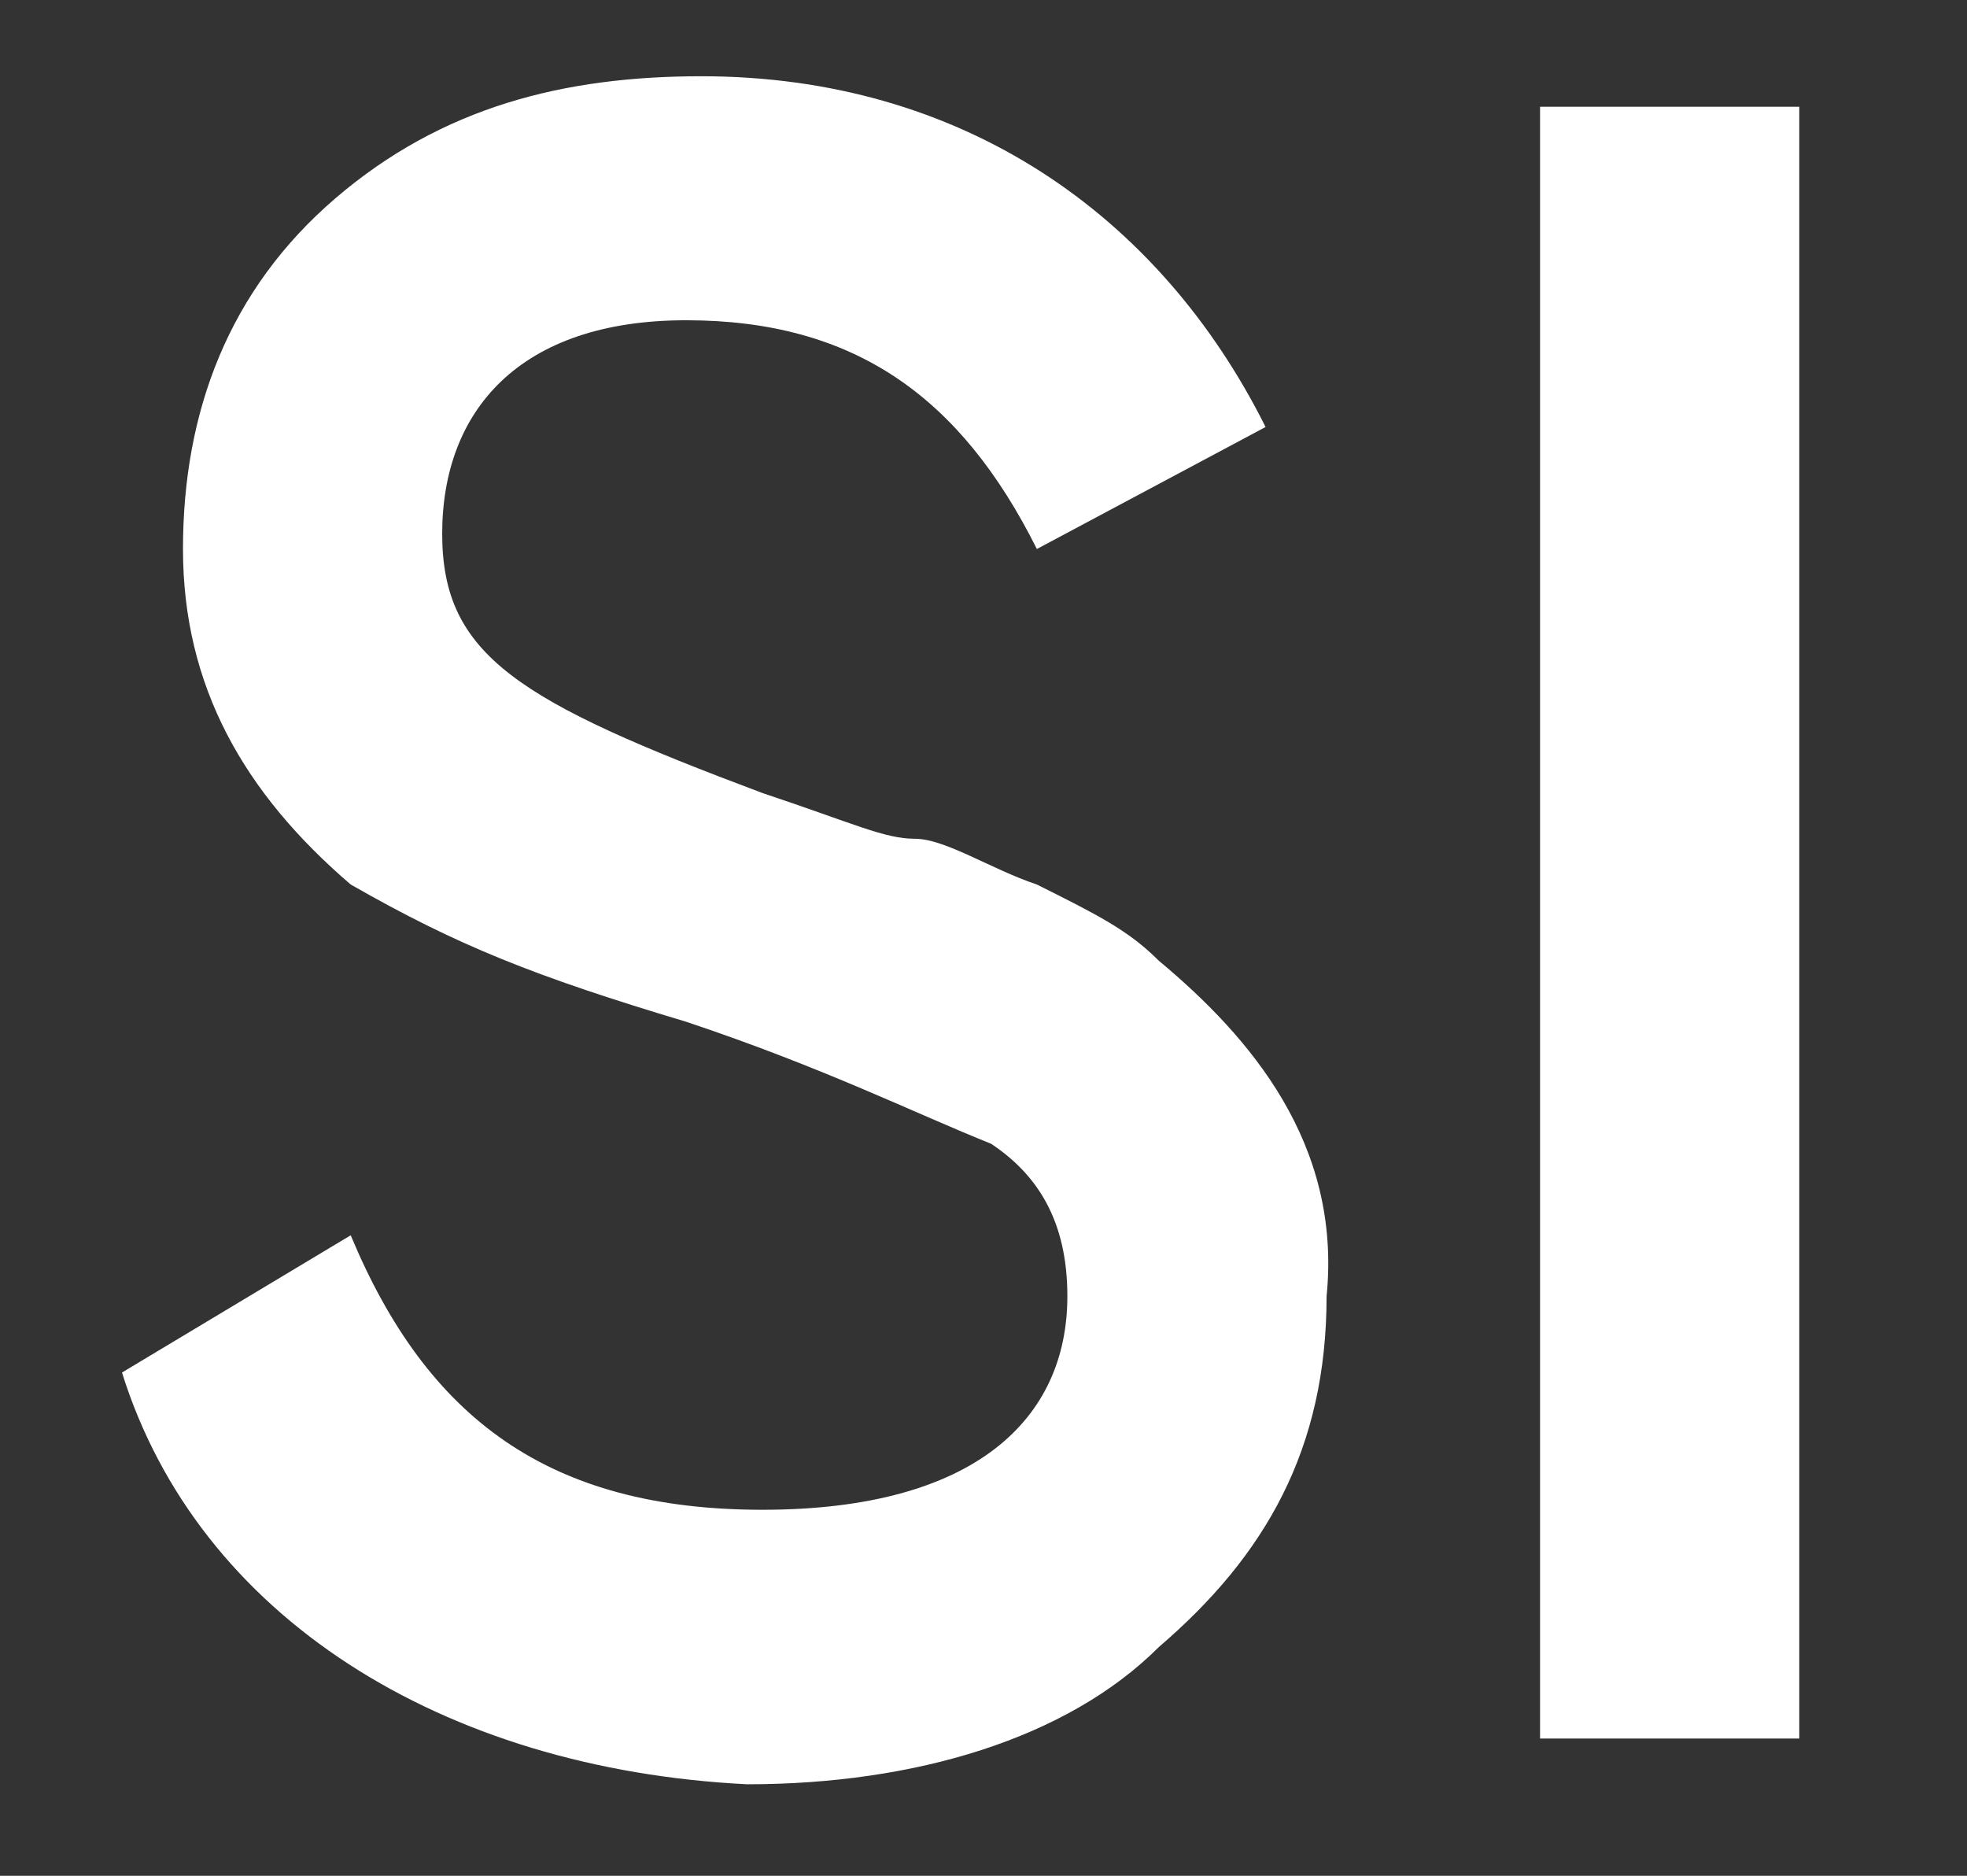
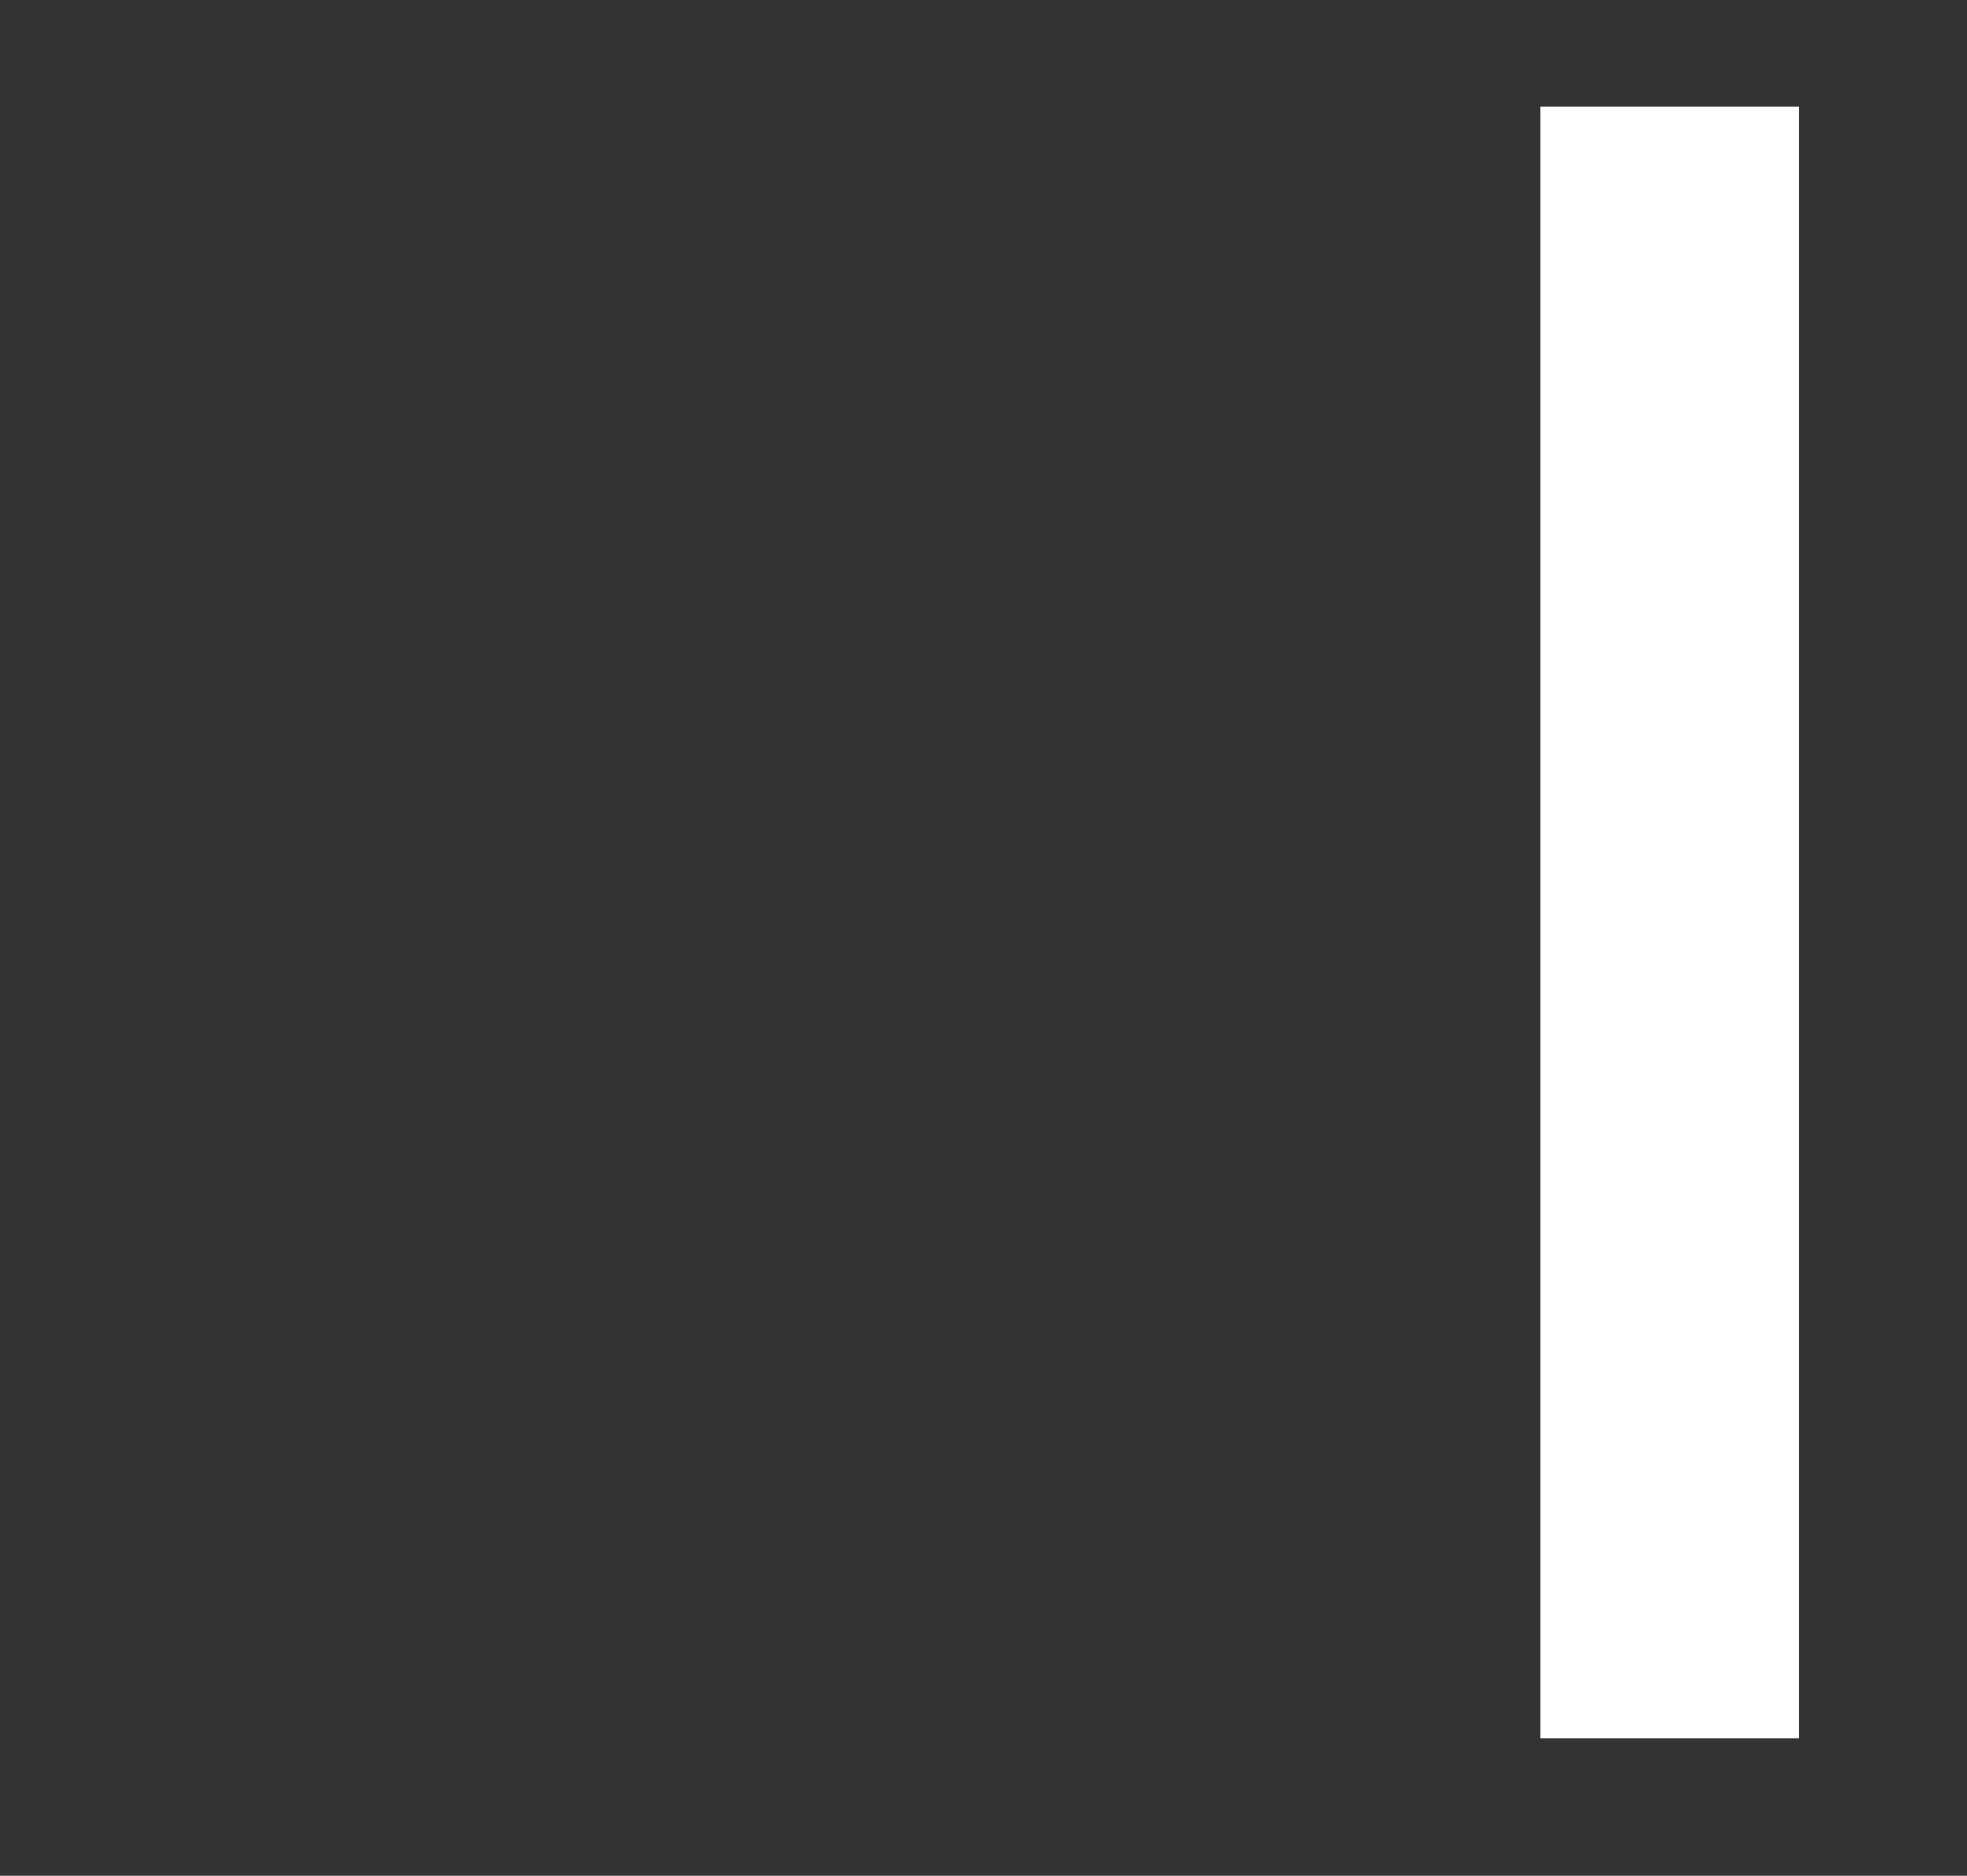
<svg xmlns="http://www.w3.org/2000/svg" version="1.1" id="Layer_1" x="0px" y="0px" viewBox="0 0 12.9 12.3" style="enable-background:new 0 0 12.9 12.3;" xml:space="preserve">
  <rect x="0" y="0" width="12.9" height="12.3" fill="#333333" stroke="none" />
  <style type="text/css">
	.st0{fill:#FFFFFF;}
</style>
  <g>
    <g>
-       <path class="st0" d="M0.8,9l1.5-0.9C2.8,9.3,3.6,9.9,5,9.9s2-0.6,2-1.4c0-0.5-0.2-0.8-0.5-1C6,7.3,5.4,7,4.5,6.7    C3.5,6.4,3,6.2,2.3,5.8C1.6,5.2,1.2,4.5,1.2,3.6s0.3-1.7,1-2.3s1.5-0.8,2.4-0.8c1.7,0,3,0.9,3.7,2.3L6.8,3.6    c-0.5-1-1.2-1.5-2.3-1.5S2.9,2.7,2.9,3.5c0,0.8,0.5,1.1,2.1,1.7C5.6,5.4,5.8,5.5,6,5.5s0.5,0.2,0.8,0.3C7.2,6,7.4,6.1,7.6,6.3    c0.6,0.5,1.2,1.2,1.1,2.2c0,1-0.4,1.7-1.1,2.3C7,11.4,6,11.7,4.9,11.7C2.9,11.6,1.3,10.6,0.8,9z" />
-       <path class="st0" d="M10.1,0.7h1.7v10.7h-1.7V0.7z" />
+       <path class="st0" d="M10.1,0.7h1.7v10.7h-1.7z" />
    </g>
  </g>
</svg>